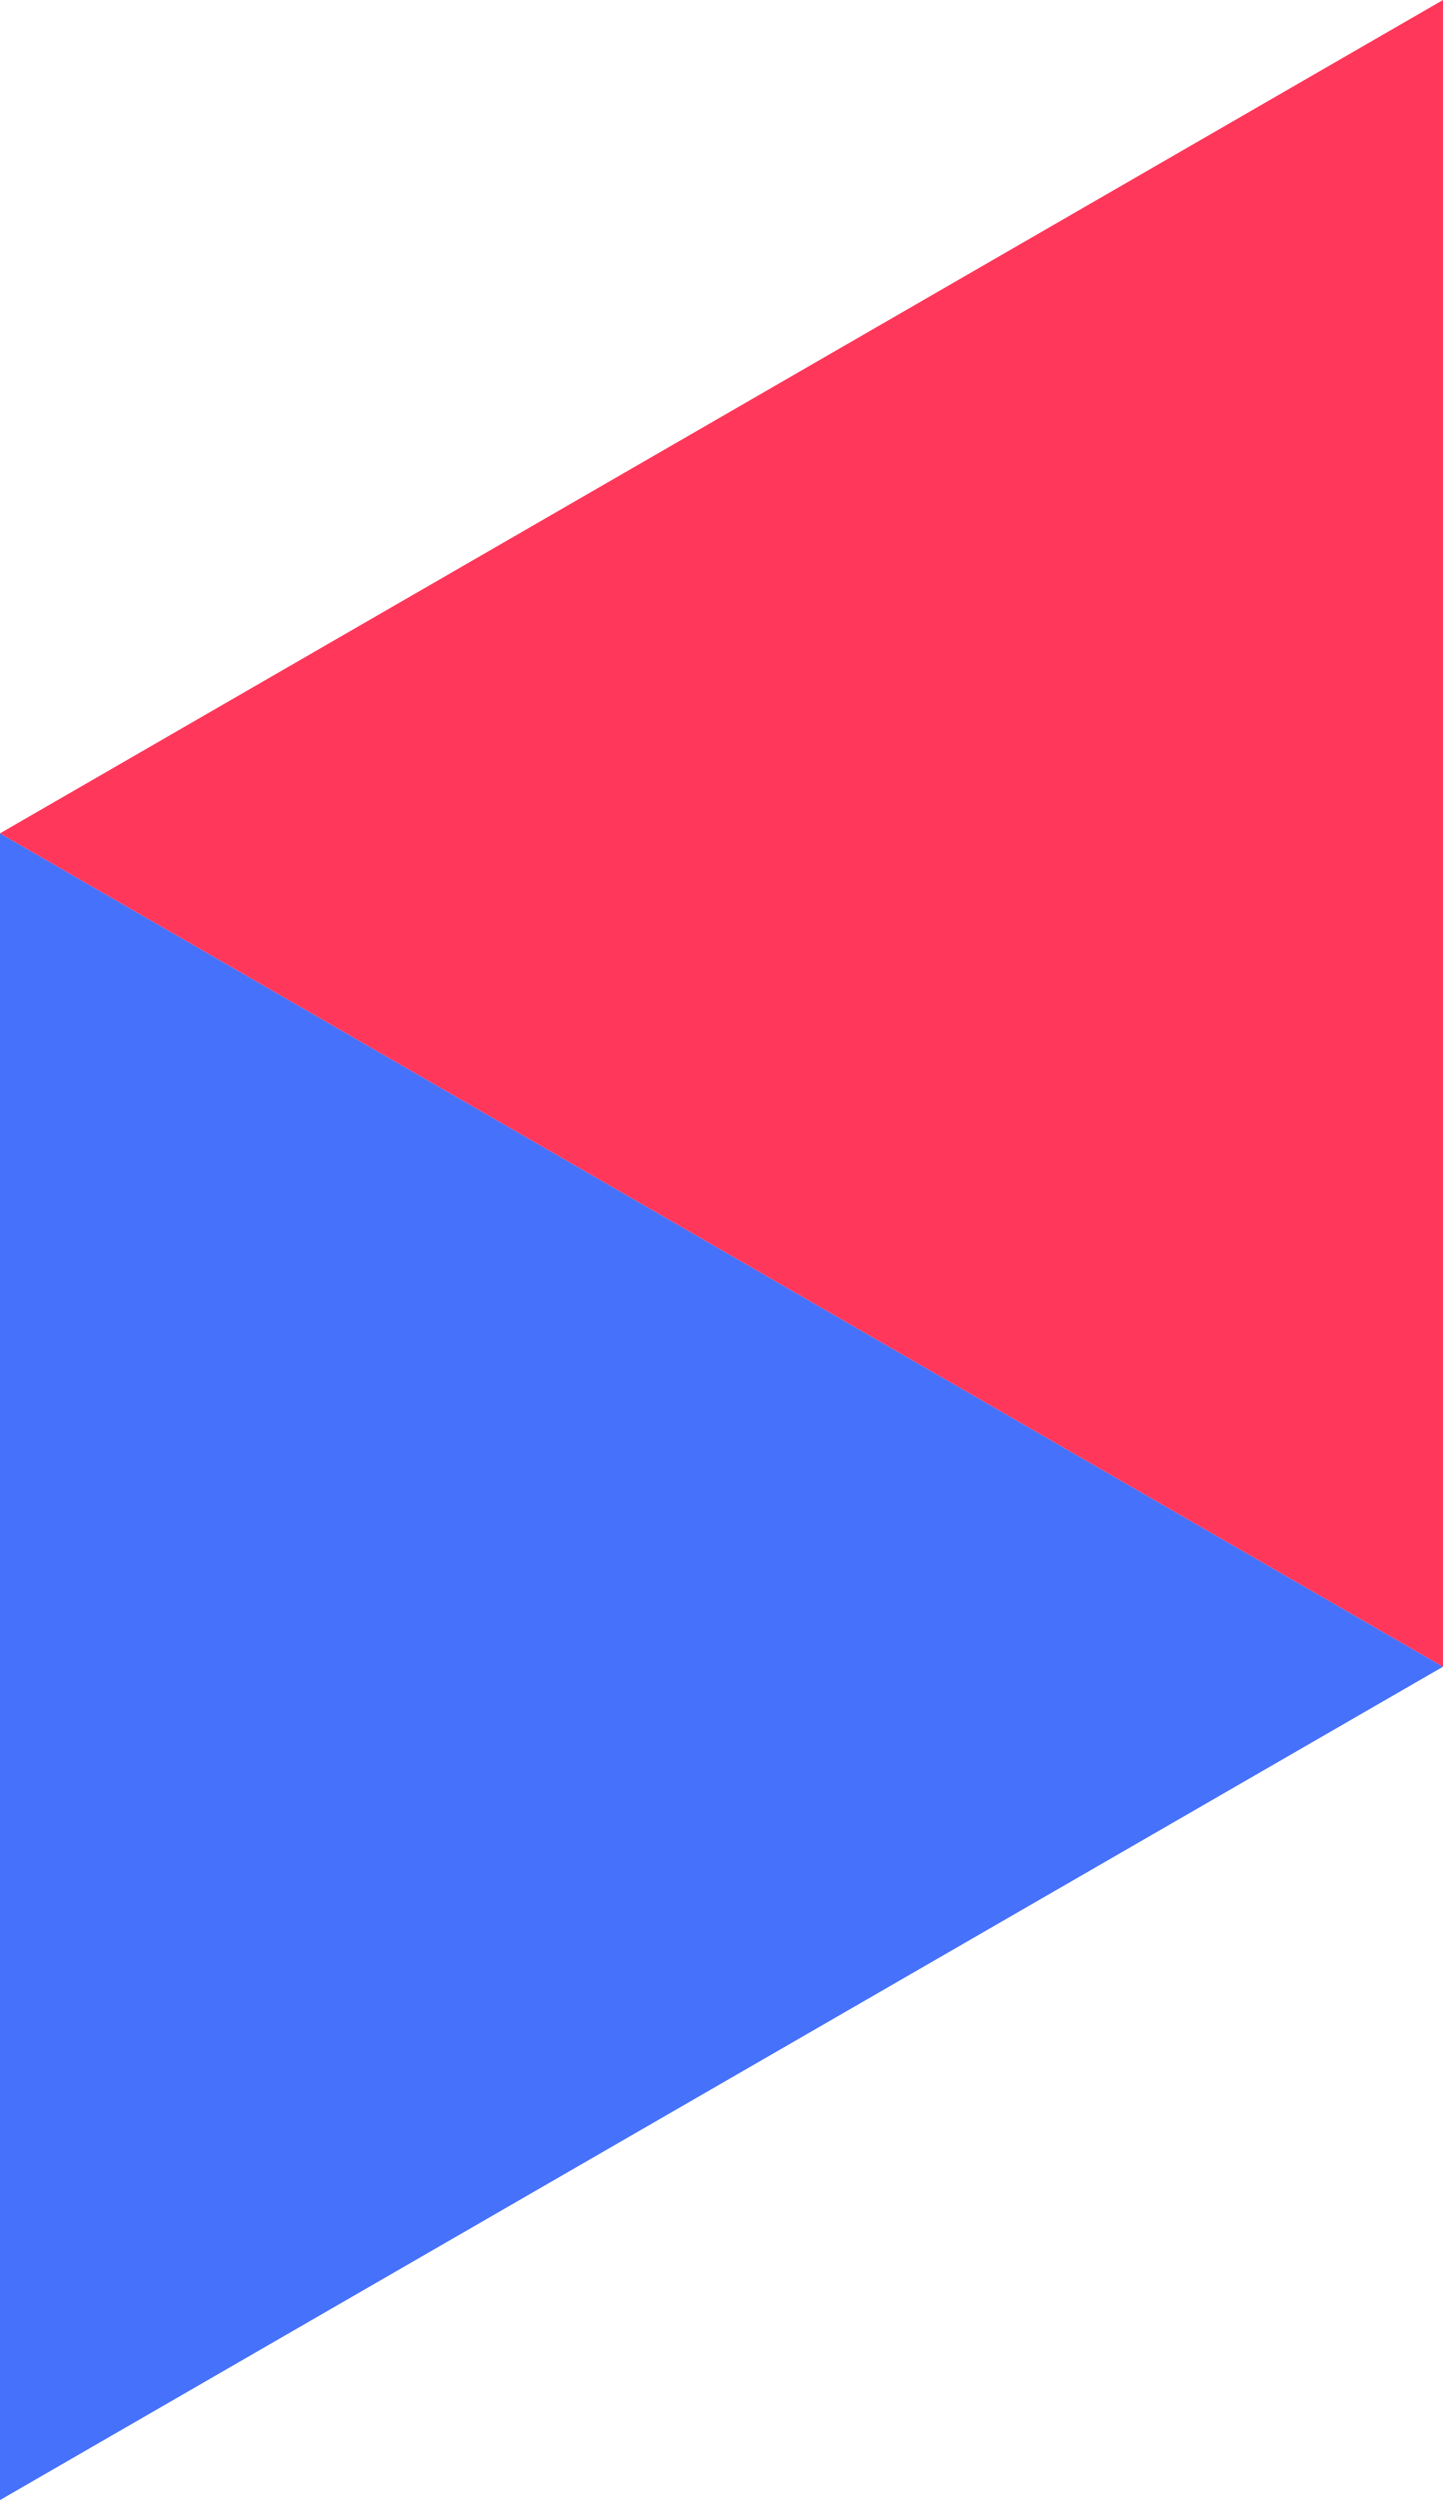
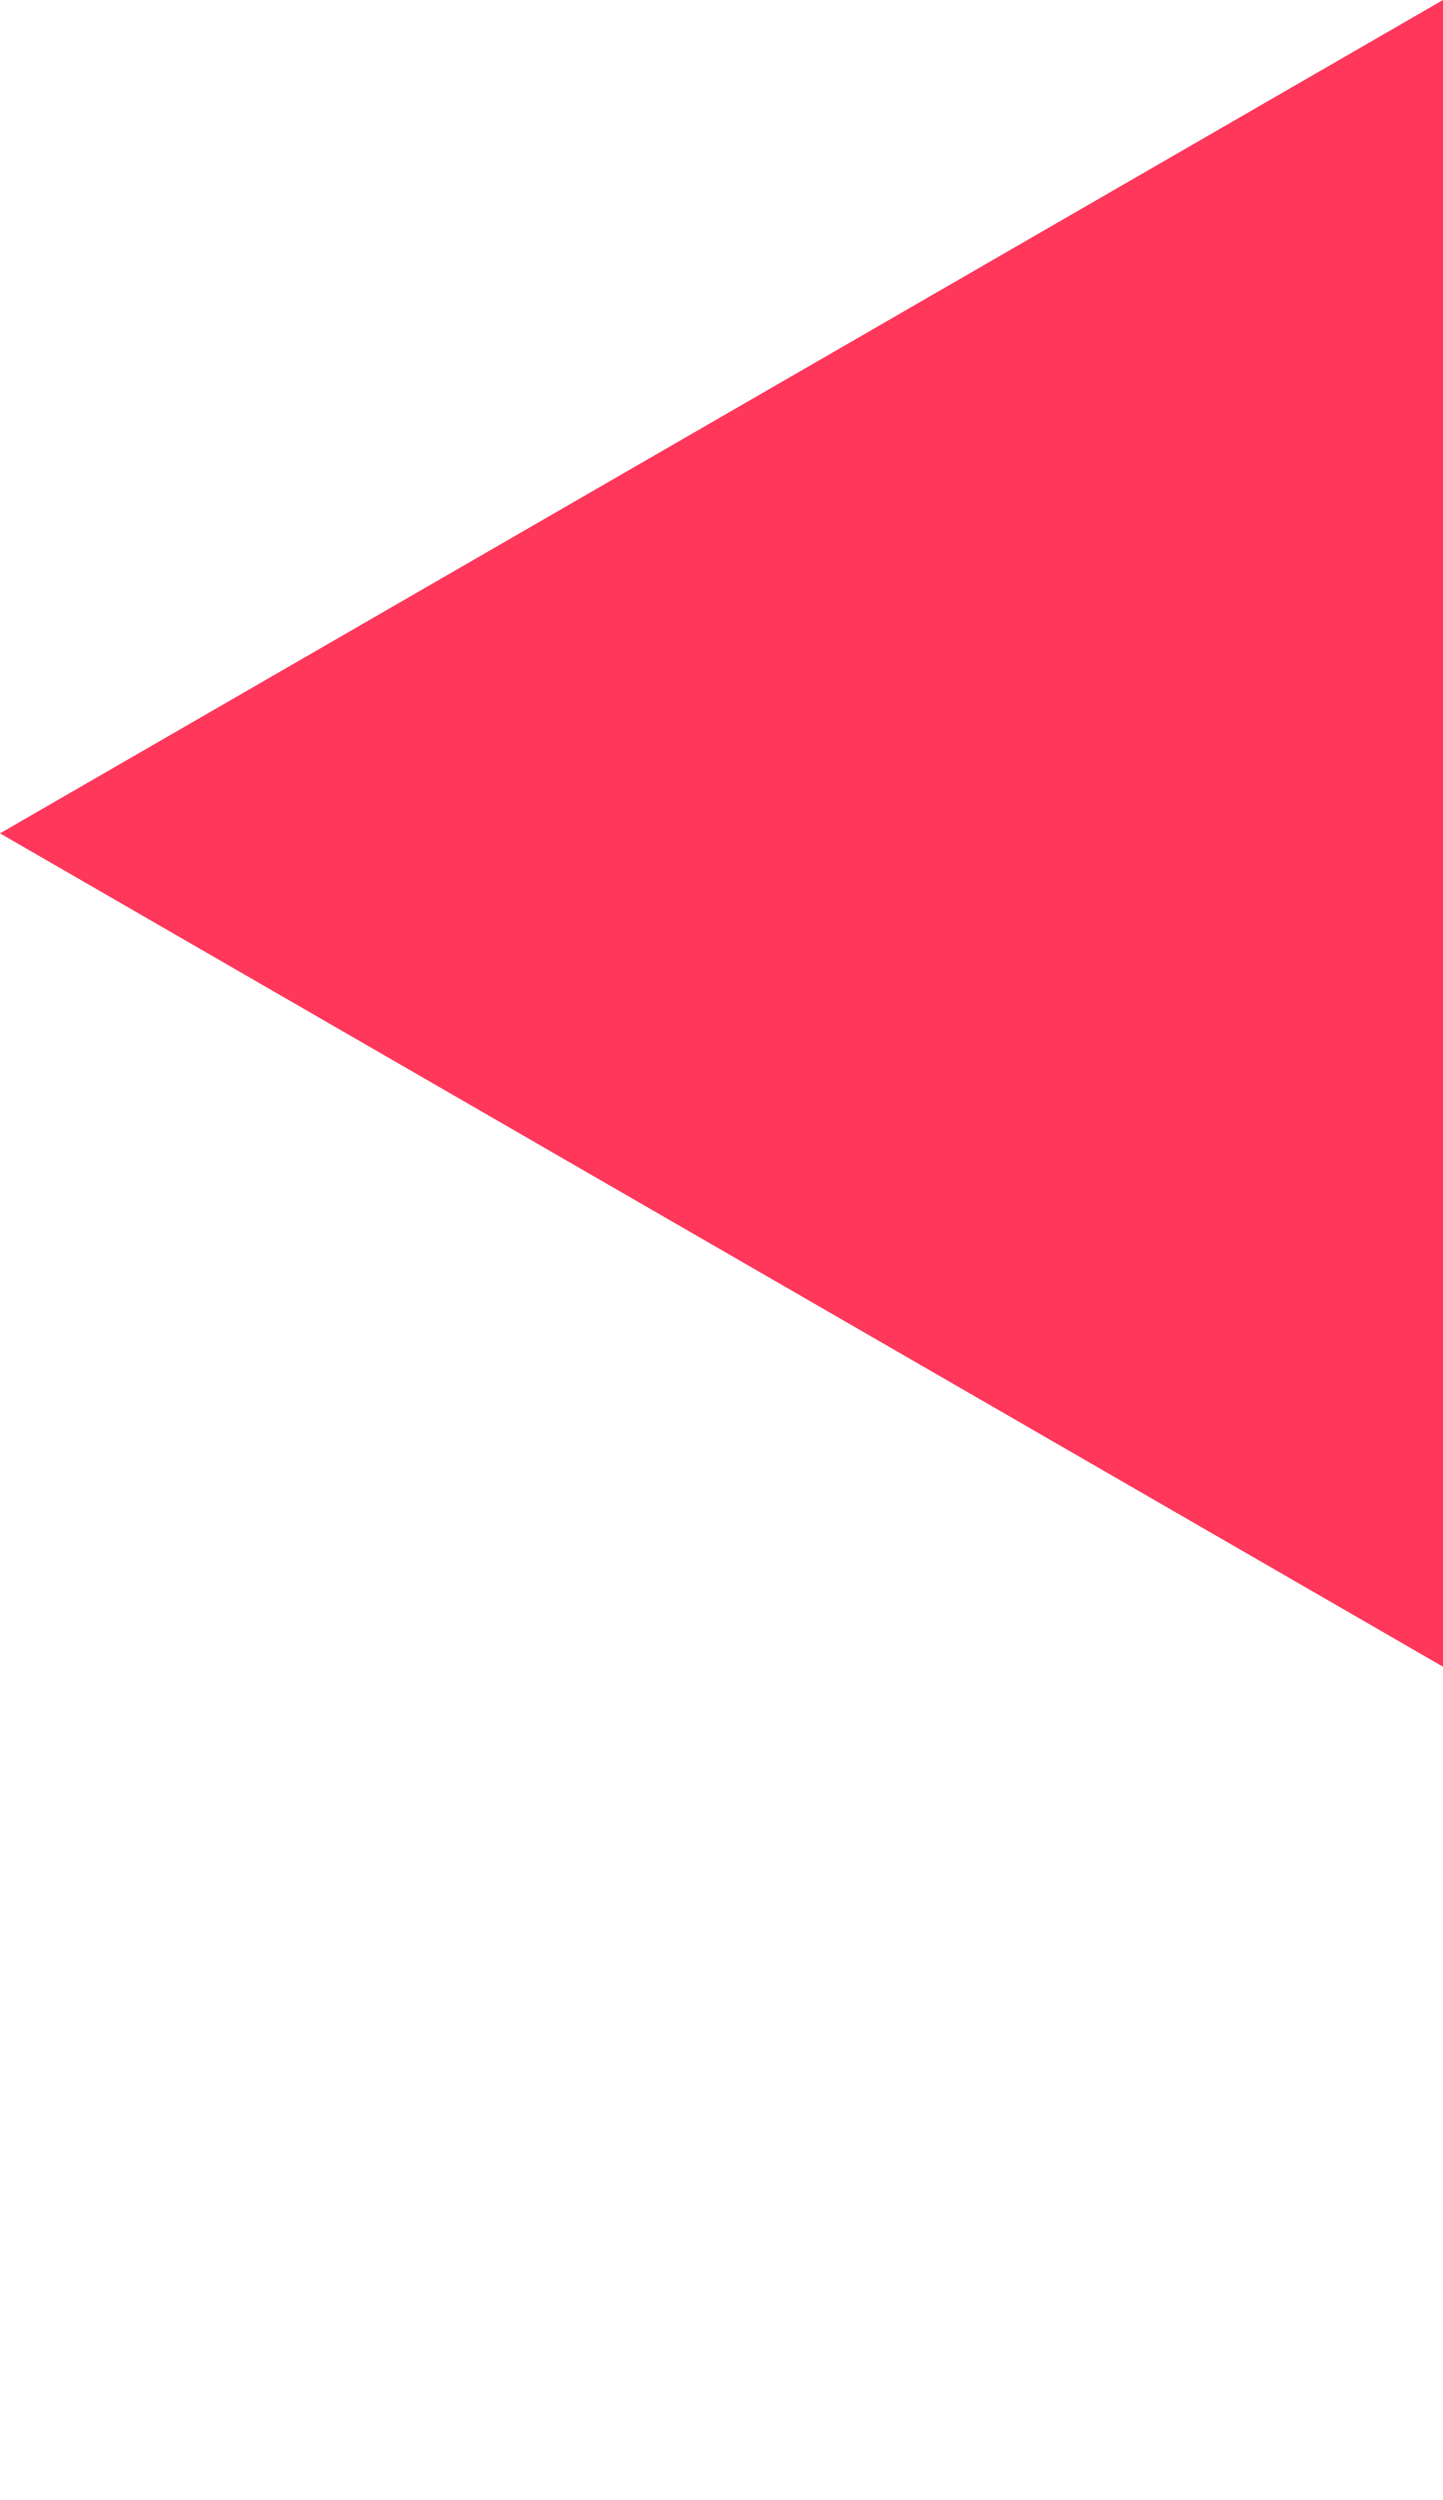
<svg xmlns="http://www.w3.org/2000/svg" id="Layer_1" data-name="Layer 1" viewBox="0 0 465.587 806.42">
  <defs>
    <style>.cls-1{fill:#4671fb;}.cls-2{fill:#ff385b;}</style>
  </defs>
  <title>background-triangles</title>
-   <polygon class="cls-1" points="465.587 537.613 0 268.807 0 806.42 465.587 537.613" />
  <polygon class="cls-2" points="0 268.807 465.587 0 465.587 537.613 0 268.807" />
</svg>